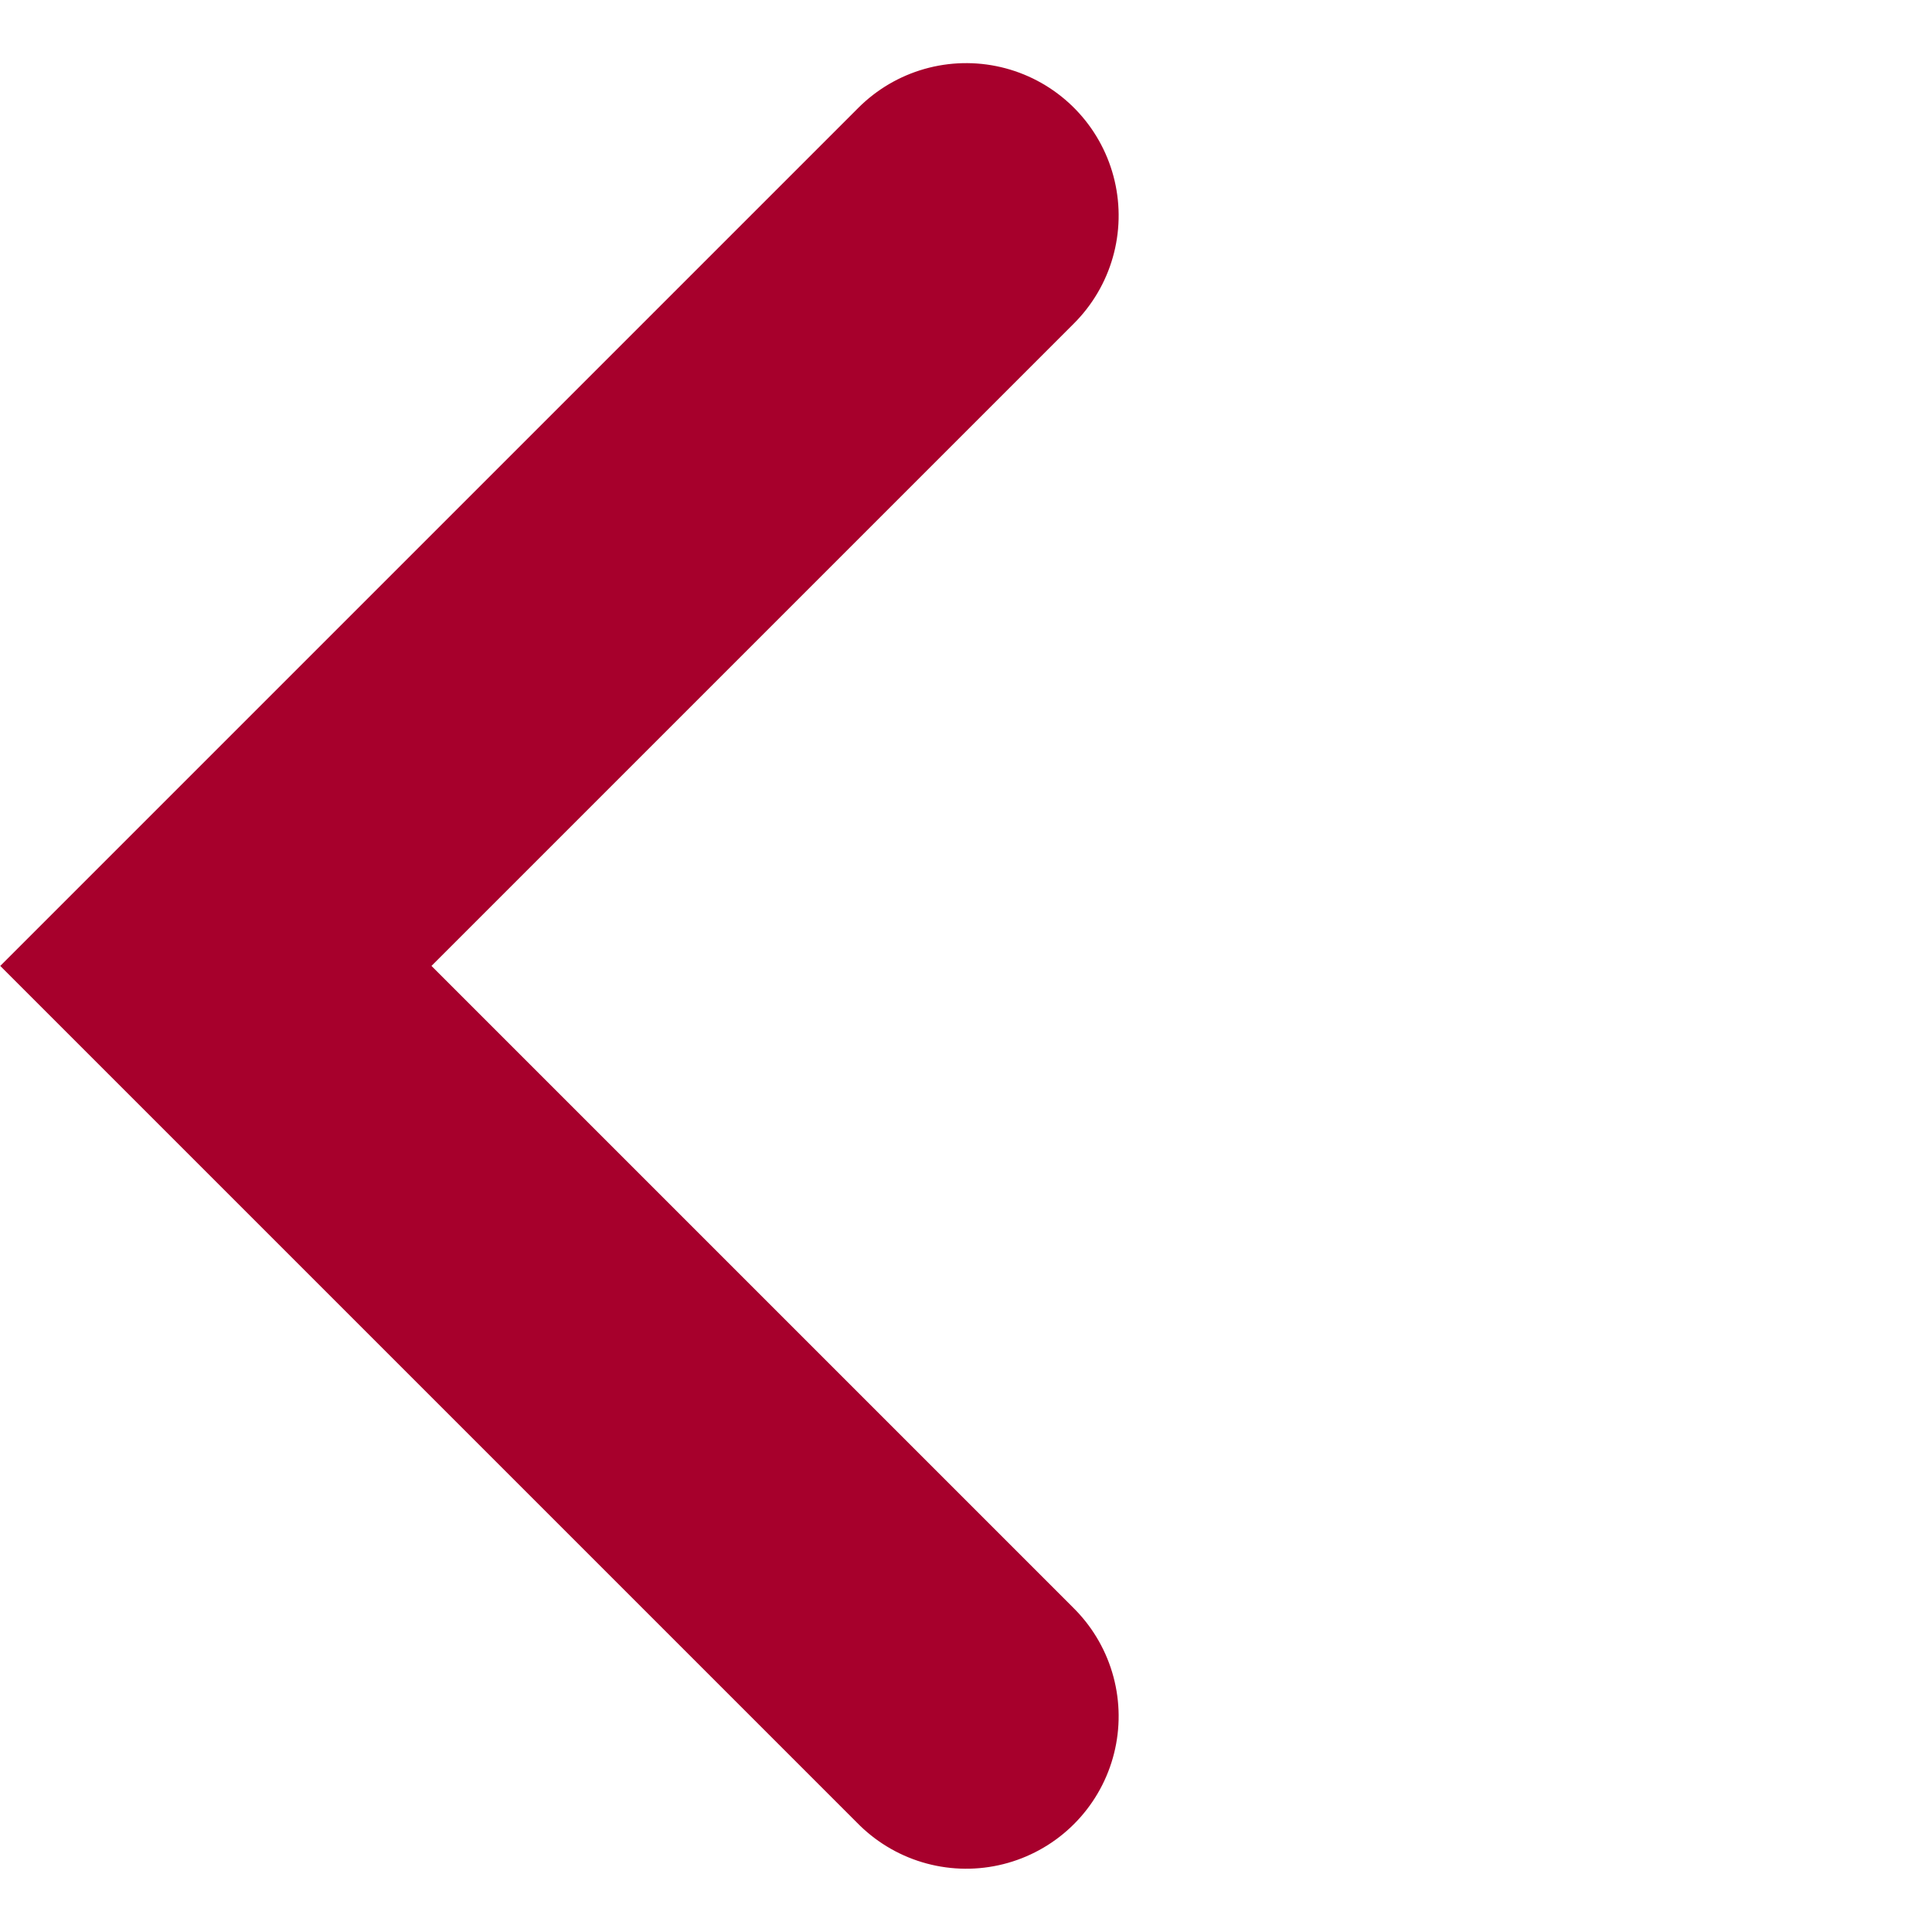
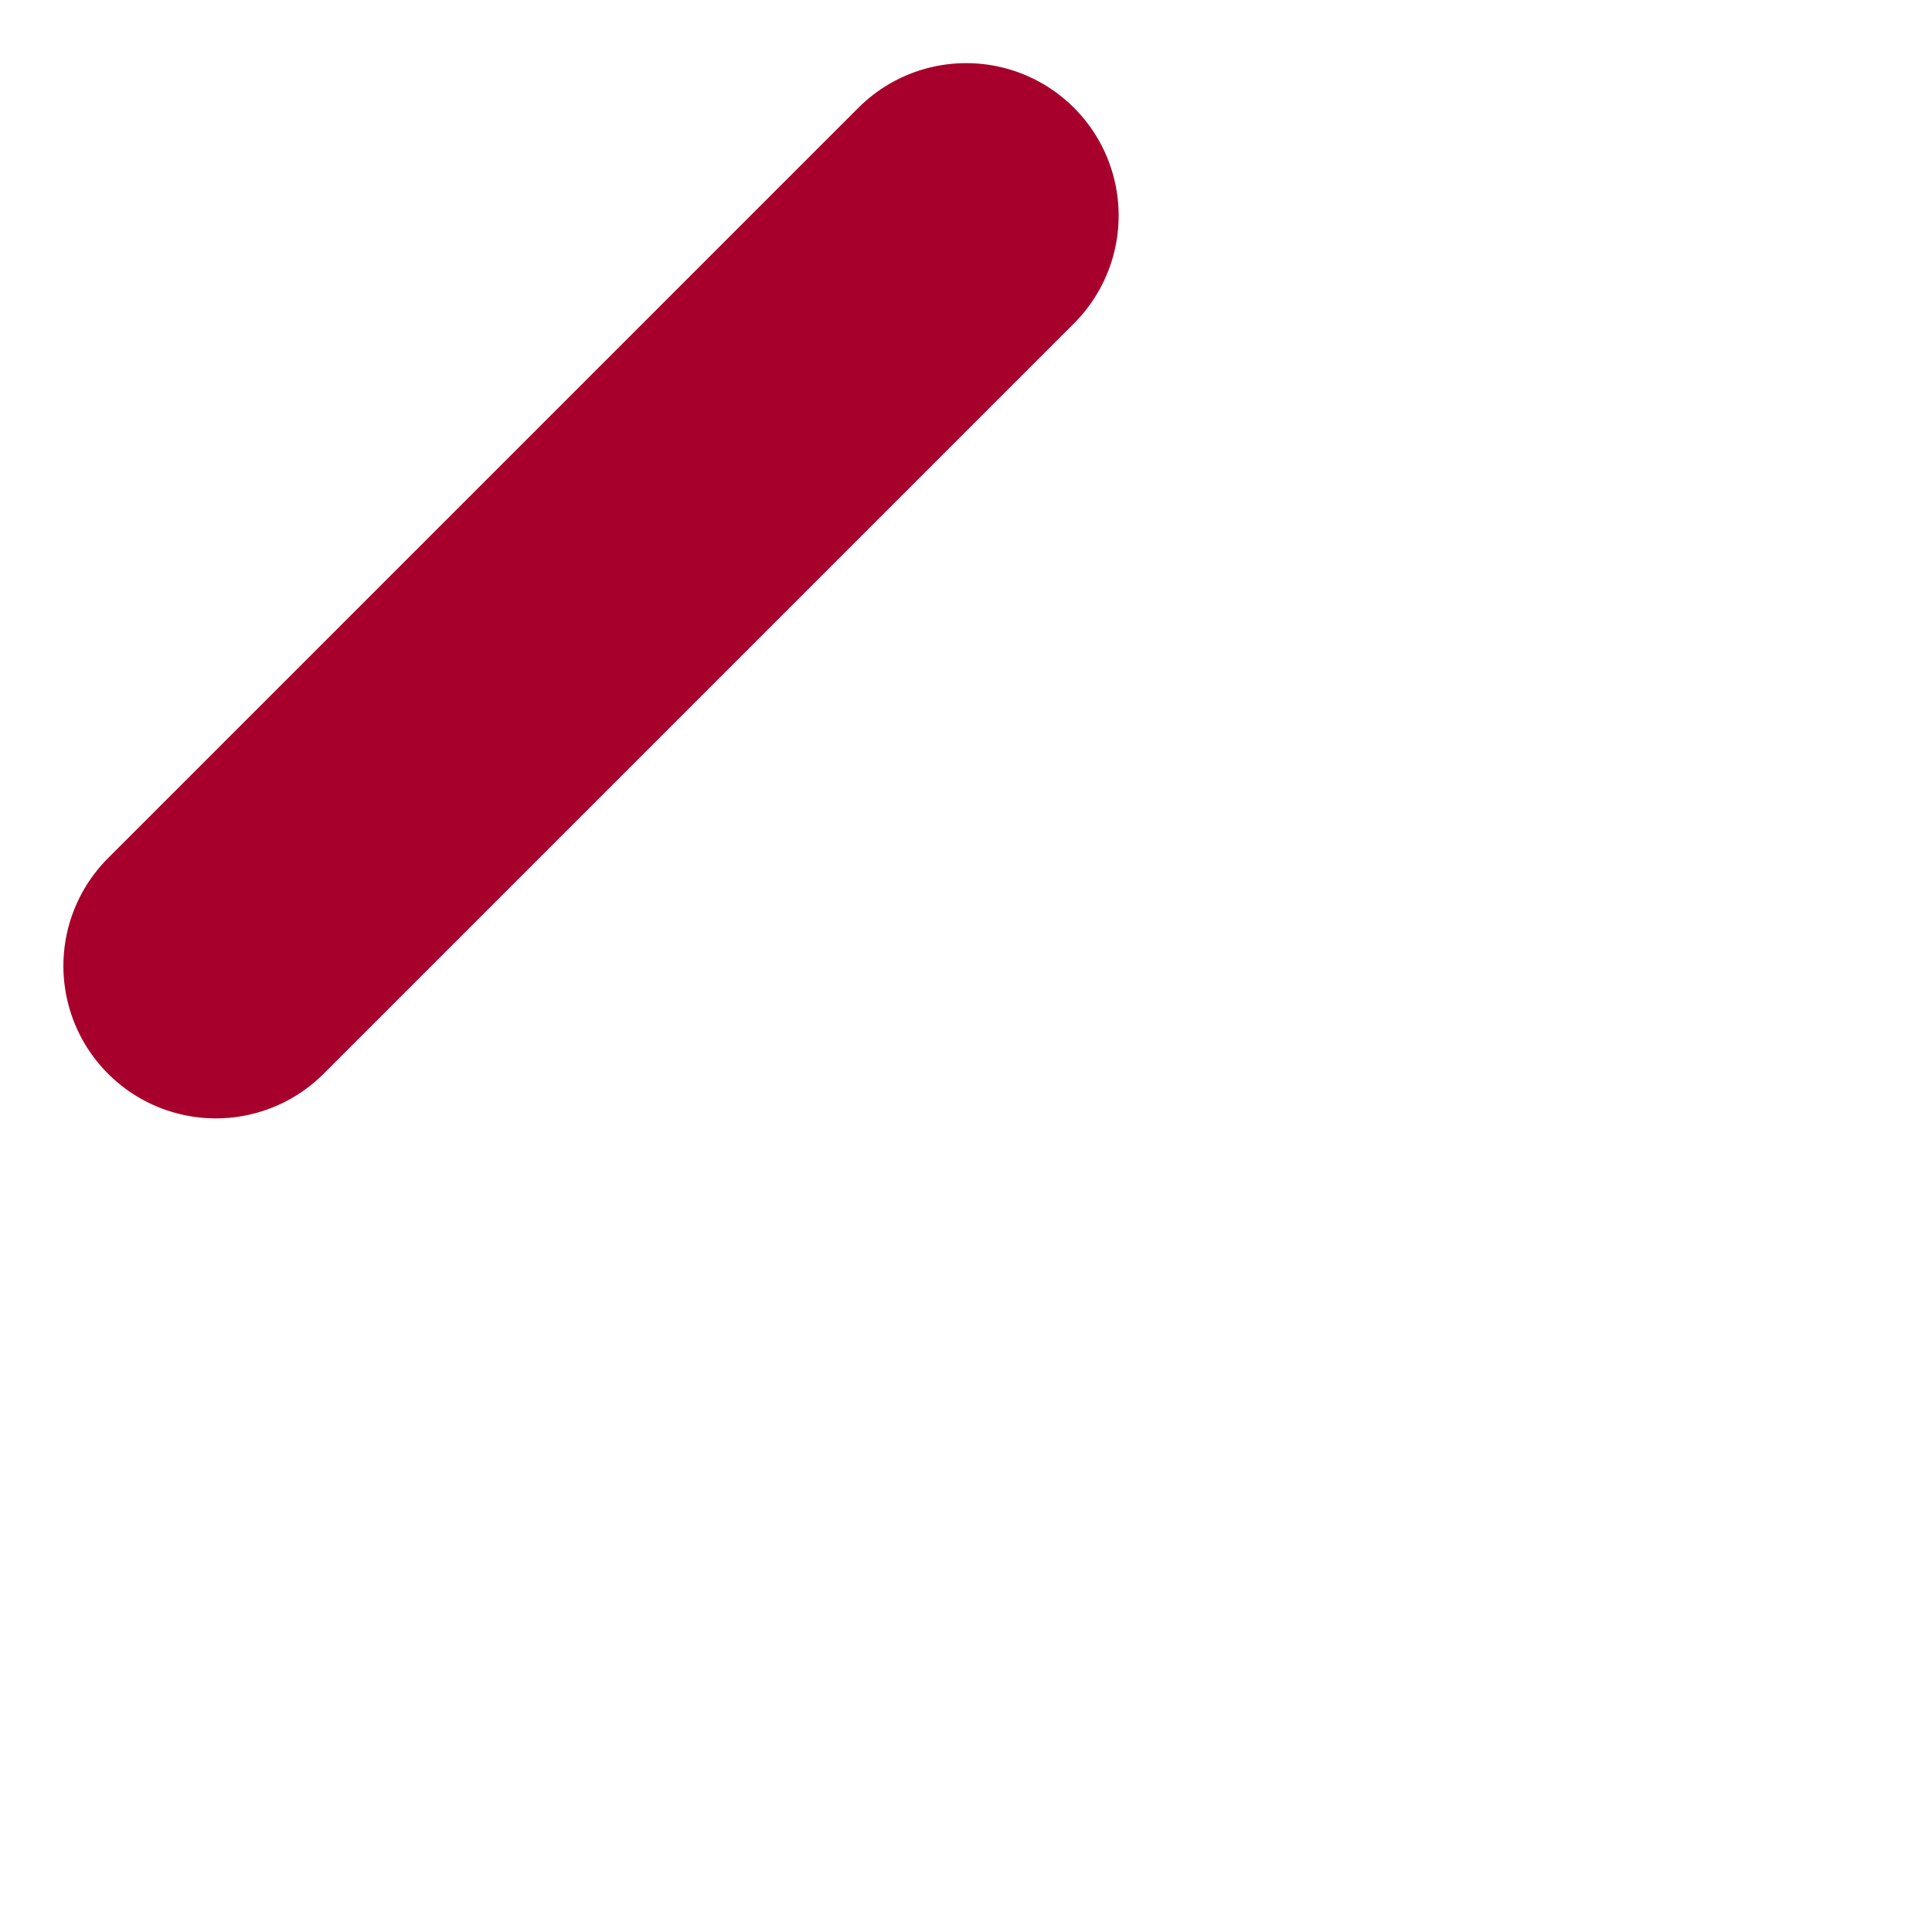
<svg xmlns="http://www.w3.org/2000/svg" width="12.672" height="12.672" viewBox="0 0 12.672 12.672">
-   <path data-name="Trazado 16878" d="M6.96 6.96V0H0" transform="rotate(-135 5.5 4.316)" style="fill:none;stroke:#a7002c;stroke-linecap:round;stroke-width:2px;fill-rule:evenodd" />
+   <path data-name="Trazado 16878" d="M6.96 6.96V0" transform="rotate(-135 5.5 4.316)" style="fill:none;stroke:#a7002c;stroke-linecap:round;stroke-width:2px;fill-rule:evenodd" />
</svg>